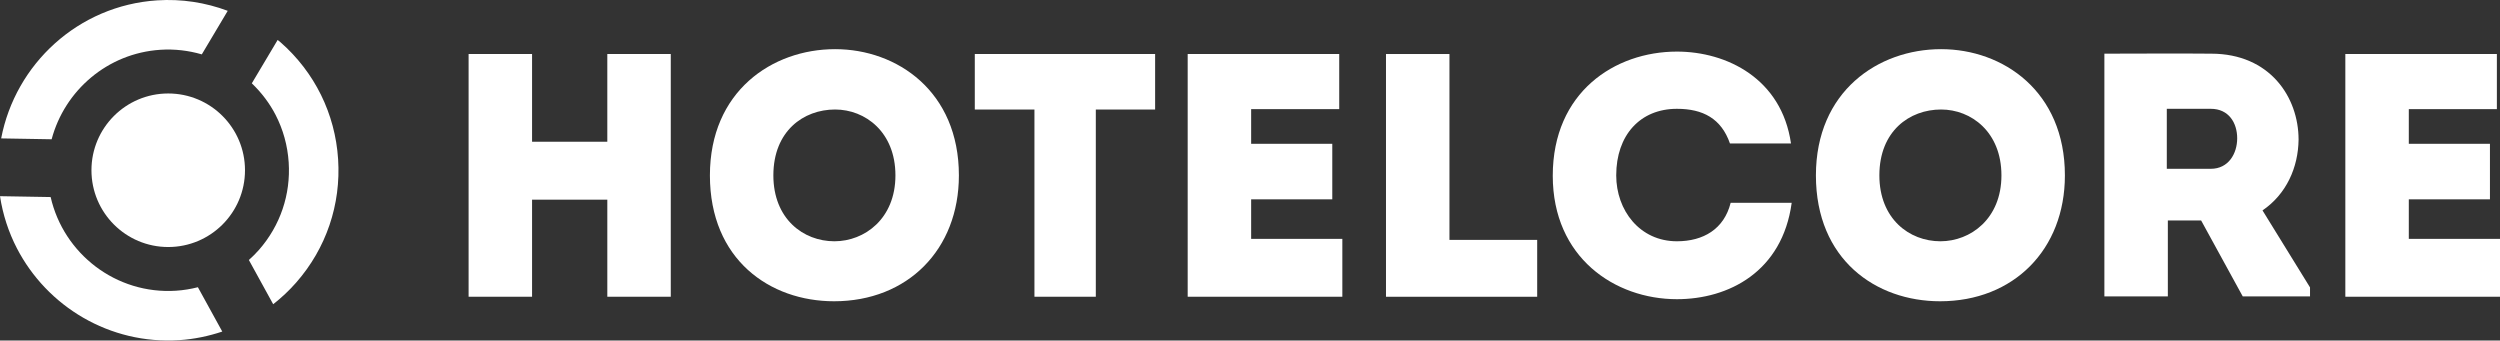
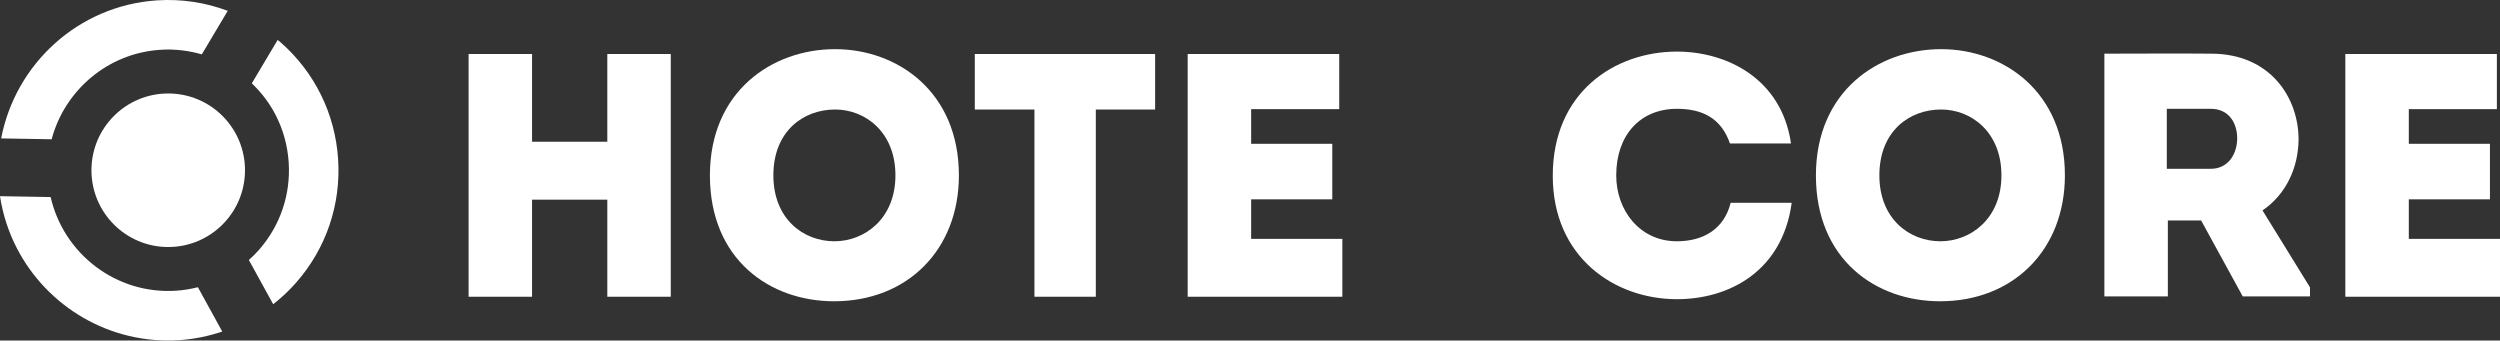
<svg xmlns="http://www.w3.org/2000/svg" id="Ebene_1" x="0px" y="0px" viewBox="0 0 438.581 59.736" style="enable-background:new 0 0 438.581 59.736;" xml:space="preserve">
  <rect x="0" y="0" width="438.581" height="59.736" fill="#333333" stroke="none" />
  <g>
    <g>
      <path style="fill:#FFFFFF;" d="M44.177,14.618c1.699,1.63,3.111,3.488,4.167,5.532c1.319,2.555,2.11,5.381,2.302,8.337   c0.368,5.646-1.483,11.096-5.214,15.348c-0.557,0.635-1.155,1.218-1.773,1.775l4.268,7.763c1.442-1.135,2.799-2.398,4.036-3.808   c5.262-5.997,7.873-13.684,7.353-21.645c-0.519-7.962-4.107-15.244-10.105-20.506c-0.163-0.143-0.34-0.263-0.506-0.402   L44.177,14.618z" />
      <path style="fill:#FFFFFF;" d="M34.718,50.389c-1.243,0.313-2.52,0.527-3.826,0.612C20.377,51.688,11.154,44.53,8.886,34.569   L0,34.416c0.498,3.249,1.507,6.316,2.953,9.116C8.239,53.77,19.245,60.469,31.458,59.671c2.605-0.17,5.124-0.7,7.536-1.504   L34.718,50.389z" />
      <path style="fill:#FFFFFF;" d="M28.132,8.733c2.493-0.163,4.941,0.132,7.271,0.806l4.549-7.64   c-3.906-1.46-8.101-2.116-12.387-1.836C13.714,0.966,2.695,11.238,0.205,24.28l8.854,0.152   C11.336,15.894,18.837,9.34,28.132,8.733z" />
    </g>
    <circle style="fill:#FFFFFF;" cx="29.512" cy="29.867" r="13.468" />
  </g>
  <g>
    <path style="fill:#FFFFFF;" d="M106.543,52.061V35.027H93.341v17.034H82.208V9.477h11.133v15.391h13.201V9.477h11.133v42.585  L106.543,52.061L106.543,52.061z" />
    <path style="fill:#FFFFFF;" d="M146.32,52.852c-11.254,0-21.779-7.3-21.779-22.083c0-14.722,10.89-22.144,21.961-22.144  c10.89,0,21.719,7.422,21.719,22.144C168.221,43.788,159.217,52.852,146.32,52.852z M146.381,42.328  c5.293,0,10.707-3.954,10.707-11.559s-5.293-11.559-10.586-11.559c-5.535,0-10.828,3.772-10.828,11.559  C135.674,38.373,140.906,42.328,146.381,42.328z" />
    <path style="fill:#FFFFFF;" d="M171.011,19.21V9.476h31.634v9.734h-10.403v32.851h-10.767V19.21H171.011z" />
    <path style="fill:#FFFFFF;" d="M234.943,19.149h-15.452v6.083h14.235v9.734h-14.235v6.936h15.999v10.159h-27.132V9.477h26.585  V19.149z" />
-     <path style="fill:#FFFFFF;" d="M254.281,42.084h15.391v9.977h-26.524V9.477h11.133L254.281,42.084L254.281,42.084z" />
    <path style="fill:#FFFFFF;" d="M294.184,9.051c8.761,0,18.373,4.745,20.015,16.121h-10.707c-1.521-4.38-4.745-6.083-9.308-6.083  c-6.448,0-10.646,4.623-10.646,11.68c0,6.144,4.137,11.559,10.646,11.559c4.624,0,8.274-2.129,9.43-6.752h10.707  c-1.643,12.106-11.072,16.912-20.137,16.912c-10.889,0-21.779-7.3-21.779-21.657C272.405,16.169,283.295,9.051,294.184,9.051z" />
    <path style="fill:#FFFFFF;" d="M340.349,52.852c-11.254,0-21.779-7.3-21.779-22.083c0-14.722,10.89-22.144,21.961-22.144  c10.89,0,21.719,7.422,21.719,22.144C362.25,43.788,353.247,52.852,340.349,52.852z M340.41,42.328  c5.293,0,10.707-3.954,10.707-11.559s-5.293-11.559-10.586-11.559c-5.535,0-10.828,3.772-10.828,11.559  C329.704,38.373,334.936,42.328,340.41,42.328z" />
    <path style="fill:#FFFFFF;" d="M405.252,50.419v1.582H393.45l-7.3-13.323h-5.84V52h-11.133V9.416c6.327,0,12.472-0.061,18.737,0  c10.281,0,15.331,7.604,15.331,15.087c-0.061,4.866-2.129,9.551-6.327,12.41L405.252,50.419z M387.853,29.613  c3.103,0,4.623-2.676,4.623-5.353s-1.46-5.171-4.623-5.171h-7.726v10.524H387.853z" />
    <path style="fill:#FFFFFF;" d="M438.034,19.149h-15.452v6.083h14.235v9.734h-14.235v6.936h15.999v10.159h-27.133V9.477h26.585  v9.672H438.034z" />
  </g>
</svg>